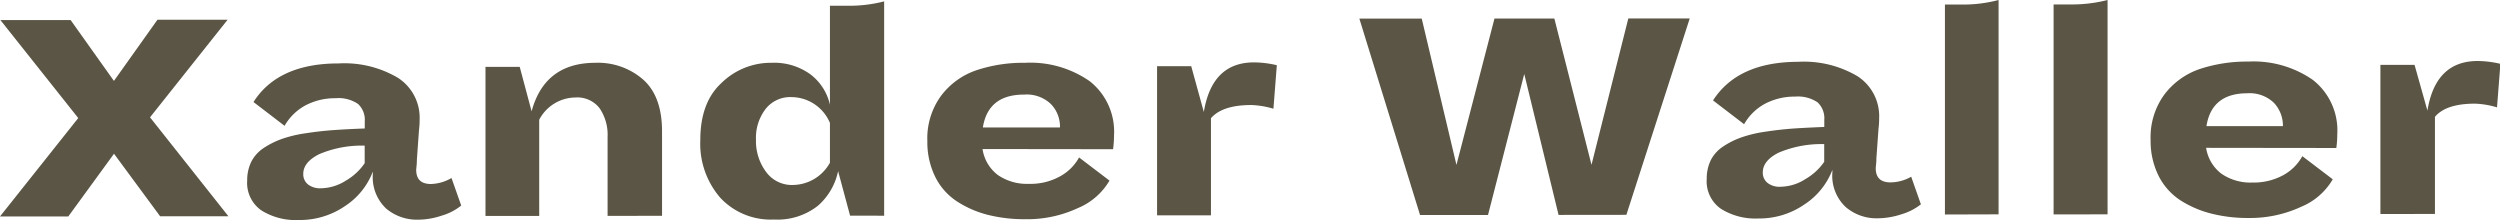
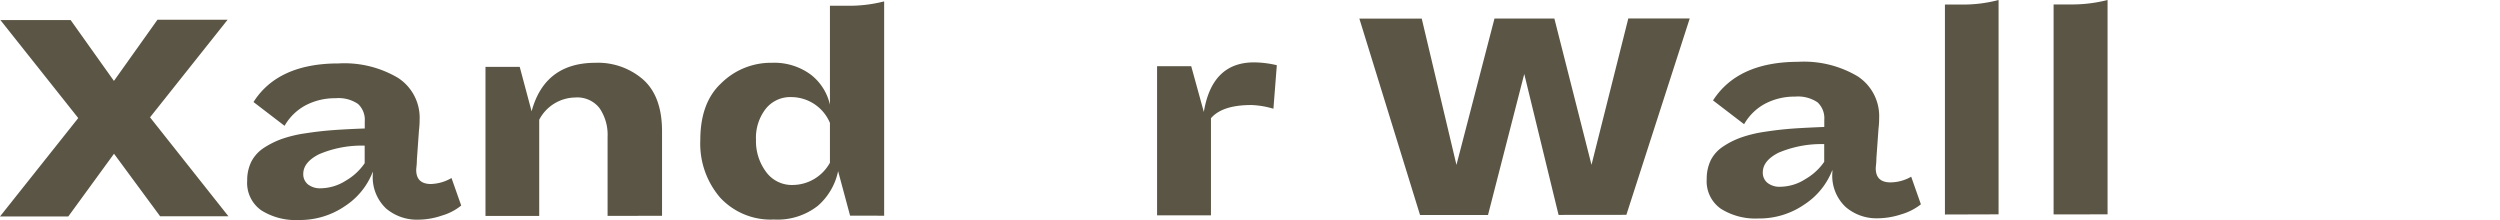
<svg xmlns="http://www.w3.org/2000/svg" viewBox="0 0 308.97 27.19">
  <defs>
    <style>.cls-1{fill:#5a5544;}</style>
  </defs>
  <g id="Layer_2" data-name="Layer 2">
    <g id="Design">
      <path class="cls-1" d="M14.09,19,8.44,26.75H0L9.67,14.59.05,2.48H8.73L14.08,10l5.38-7.56h8.67L18.54,14.5l9.69,12.23H19.79Z" />
      <path class="cls-1" d="M47.73,25.78a5.31,5.31,0,0,1-1.65-4.3v-.27a8.85,8.85,0,0,1-3.43,4.25,9.85,9.85,0,0,1-5.71,1.73A8,8,0,0,1,32.3,26a4.14,4.14,0,0,1-1.75-3.68,5.21,5.21,0,0,1,.5-2.32,4.51,4.51,0,0,1,1.51-1.69,10.5,10.5,0,0,1,2.22-1.12,15.63,15.63,0,0,1,3-.72q1.75-.27,3.42-.39c1.11-.08,2.4-.15,3.88-.2V15a2.66,2.66,0,0,0-.83-2.15,4.24,4.24,0,0,0-2.77-.71,7.8,7.8,0,0,0-3.74.89,6.55,6.55,0,0,0-2.57,2.52l-3.84-2.94c2-3.17,5.54-4.77,10.49-4.77a13,13,0,0,1,7.38,1.79,5.87,5.87,0,0,1,2.66,5.17c0,.2,0,.64-.08,1.31l-.26,3.65c0,.62-.08,1-.08,1.24,0,1.16.61,1.74,1.82,1.74A5.33,5.33,0,0,0,55.8,22l1.2,3.4a6.78,6.78,0,0,1-2.38,1.24,9.31,9.31,0,0,1-3,.51A5.89,5.89,0,0,1,47.73,25.78Zm-8.32-6.71c-1.29.66-1.93,1.47-1.93,2.42a1.61,1.61,0,0,0,.58,1.3,2.43,2.43,0,0,0,1.59.48,5.92,5.92,0,0,0,3.1-.95,7.14,7.14,0,0,0,2.32-2.15V18A13.42,13.42,0,0,0,39.41,19.07Z" />
      <path class="cls-1" d="M75.09,26.68V16.92a5.81,5.81,0,0,0-1-3.56,3.47,3.47,0,0,0-3-1.31,5.1,5.1,0,0,0-4.45,2.75V26.69H60L60,8.26h4.23l1.47,5.5q1.62-6,7.9-6a8.5,8.5,0,0,1,5.87,2.06q2.34,2.07,2.35,6.37V26.67Z" />
      <path class="cls-1" d="M105.06,26.65l-1.48-5.5a7.77,7.77,0,0,1-2.51,4.29,8.07,8.07,0,0,1-5.42,1.69A8.51,8.51,0,0,1,89,24.42a10.21,10.21,0,0,1-2.45-7.12c0-3.05.85-5.4,2.57-7A8.73,8.73,0,0,1,95.4,7.76a7.61,7.61,0,0,1,4.76,1.43,6.5,6.5,0,0,1,2.41,3.75l0-12.23h2.17a17.16,17.16,0,0,0,4.53-.54l0,26.49Zm-2.49-11.46A5.2,5.2,0,0,0,97.8,12a3.86,3.86,0,0,0-3.19,1.48,5.84,5.84,0,0,0-1.18,3.79,6.35,6.35,0,0,0,1.23,3.95A3.93,3.93,0,0,0,98,22.86a5.3,5.3,0,0,0,4.57-2.75Z" />
-       <path class="cls-1" d="M121.43,18.42a4.94,4.94,0,0,0,1.88,3.2,6.31,6.31,0,0,0,3.82,1.1A7.54,7.54,0,0,0,131,21.8a5.9,5.9,0,0,0,2.36-2.34l3.76,2.86a8.13,8.13,0,0,1-3.89,3.39,14.83,14.83,0,0,1-6.56,1.38,18.32,18.32,0,0,1-4.55-.53,12.74,12.74,0,0,1-3.82-1.65,7.7,7.7,0,0,1-2.69-3,9.67,9.67,0,0,1-1-4.46,8.9,8.9,0,0,1,1.71-5.63,9.12,9.12,0,0,1,4.36-3.14,18.34,18.34,0,0,1,6-.92,12.84,12.84,0,0,1,8,2.28,7.92,7.92,0,0,1,3,6.69,12.29,12.29,0,0,1-.12,1.71Zm0-2.67H131a4,4,0,0,0-1.11-2.88,4.32,4.32,0,0,0-3.31-1.18Q122.12,11.68,121.47,15.75Z" />
      <path class="cls-1" d="M143,26.61l0-18.43h4.22l1.56,5.66q1-6.12,6.19-6.13a12.51,12.51,0,0,1,2.83.35l-.42,5.38a10.64,10.64,0,0,0-2.72-.46q-3.6,0-5,1.63v12Z" />
      <path class="cls-1" d="M192.62,26.56,188.38,9.14,183.9,26.57h-8.4L168,2.3h7.71L180,20.38l4.7-18.09h7.4l4.59,18.08,4.55-18.09h7.59L201,26.55Z" />
      <path class="cls-1" d="M228.11,25.59a5.29,5.29,0,0,1-1.65-4.29V21A8.88,8.88,0,0,1,223,25.27,9.78,9.78,0,0,1,217.32,27a8,8,0,0,1-4.64-1.2,4.13,4.13,0,0,1-1.75-3.67,5.22,5.22,0,0,1,.5-2.33,4.41,4.41,0,0,1,1.51-1.68A10.07,10.07,0,0,1,215.16,17a15.63,15.63,0,0,1,3-.72q1.75-.27,3.42-.39c1.11-.08,2.4-.14,3.88-.2v-.89a2.68,2.68,0,0,0-.83-2.15,4.3,4.3,0,0,0-2.77-.71,7.8,7.8,0,0,0-3.74.89,6.55,6.55,0,0,0-2.57,2.52l-3.84-2.94q3.06-4.75,10.49-4.77a13,13,0,0,1,7.38,1.79,5.87,5.87,0,0,1,2.66,5.17c0,.21,0,.65-.08,1.32l-.26,3.64c0,.62-.08,1-.08,1.24,0,1.16.61,1.74,1.82,1.74a5.22,5.22,0,0,0,2.56-.7l1.2,3.41A7,7,0,0,1,235,26.48a9.58,9.58,0,0,1-3,.5A5.84,5.84,0,0,1,228.11,25.59Zm-8.32-6.71c-1.29.66-1.93,1.47-1.93,2.43a1.61,1.61,0,0,0,.58,1.29,2.38,2.38,0,0,0,1.59.48,5.83,5.83,0,0,0,3.1-.95A7.14,7.14,0,0,0,225.45,20V17.81A13.54,13.54,0,0,0,219.79,18.88Z" />
-       <path class="cls-1" d="M240.37,26.51l0-25.95h2A17,17,0,0,0,247,0l0,26.49Z" />
+       <path class="cls-1" d="M240.37,26.51l0-25.95h2A17,17,0,0,0,247,0l0,26.49" />
      <path class="cls-1" d="M253.8,26.5l0-25.95h2.06A17.83,17.83,0,0,0,260.47,0l0,26.49Z" />
-       <path class="cls-1" d="M272.65,18.27a4.94,4.94,0,0,0,1.88,3.19,6.31,6.31,0,0,0,3.82,1.1,7.64,7.64,0,0,0,3.83-.91,5.93,5.93,0,0,0,2.36-2.35l3.76,2.86a8.08,8.08,0,0,1-3.89,3.39,15,15,0,0,1-6.56,1.39,18.31,18.31,0,0,1-4.55-.54,13,13,0,0,1-3.82-1.64,7.8,7.8,0,0,1-2.69-3,9.66,9.66,0,0,1-1-4.45,8.93,8.93,0,0,1,1.71-5.64,9.19,9.19,0,0,1,4.36-3.14,18.61,18.61,0,0,1,6-.92,12.84,12.84,0,0,1,8,2.28,7.92,7.92,0,0,1,3,6.7,12.25,12.25,0,0,1-.12,1.7Zm0-2.68h9.49a4.1,4.1,0,0,0-1.11-2.88,4.32,4.32,0,0,0-3.31-1.18C274.81,11.53,273.12,12.88,272.69,15.59Z" />
-       <path class="cls-1" d="M294.19,26.45l0-18.43h4.22L300,13.67q1-6.12,6.19-6.13a12.51,12.51,0,0,1,2.83.35l-.42,5.38a10.64,10.64,0,0,0-2.72-.46c-2.4,0-4.05.55-4.95,1.63v12Z" />
    </g>
  </g>
</svg>